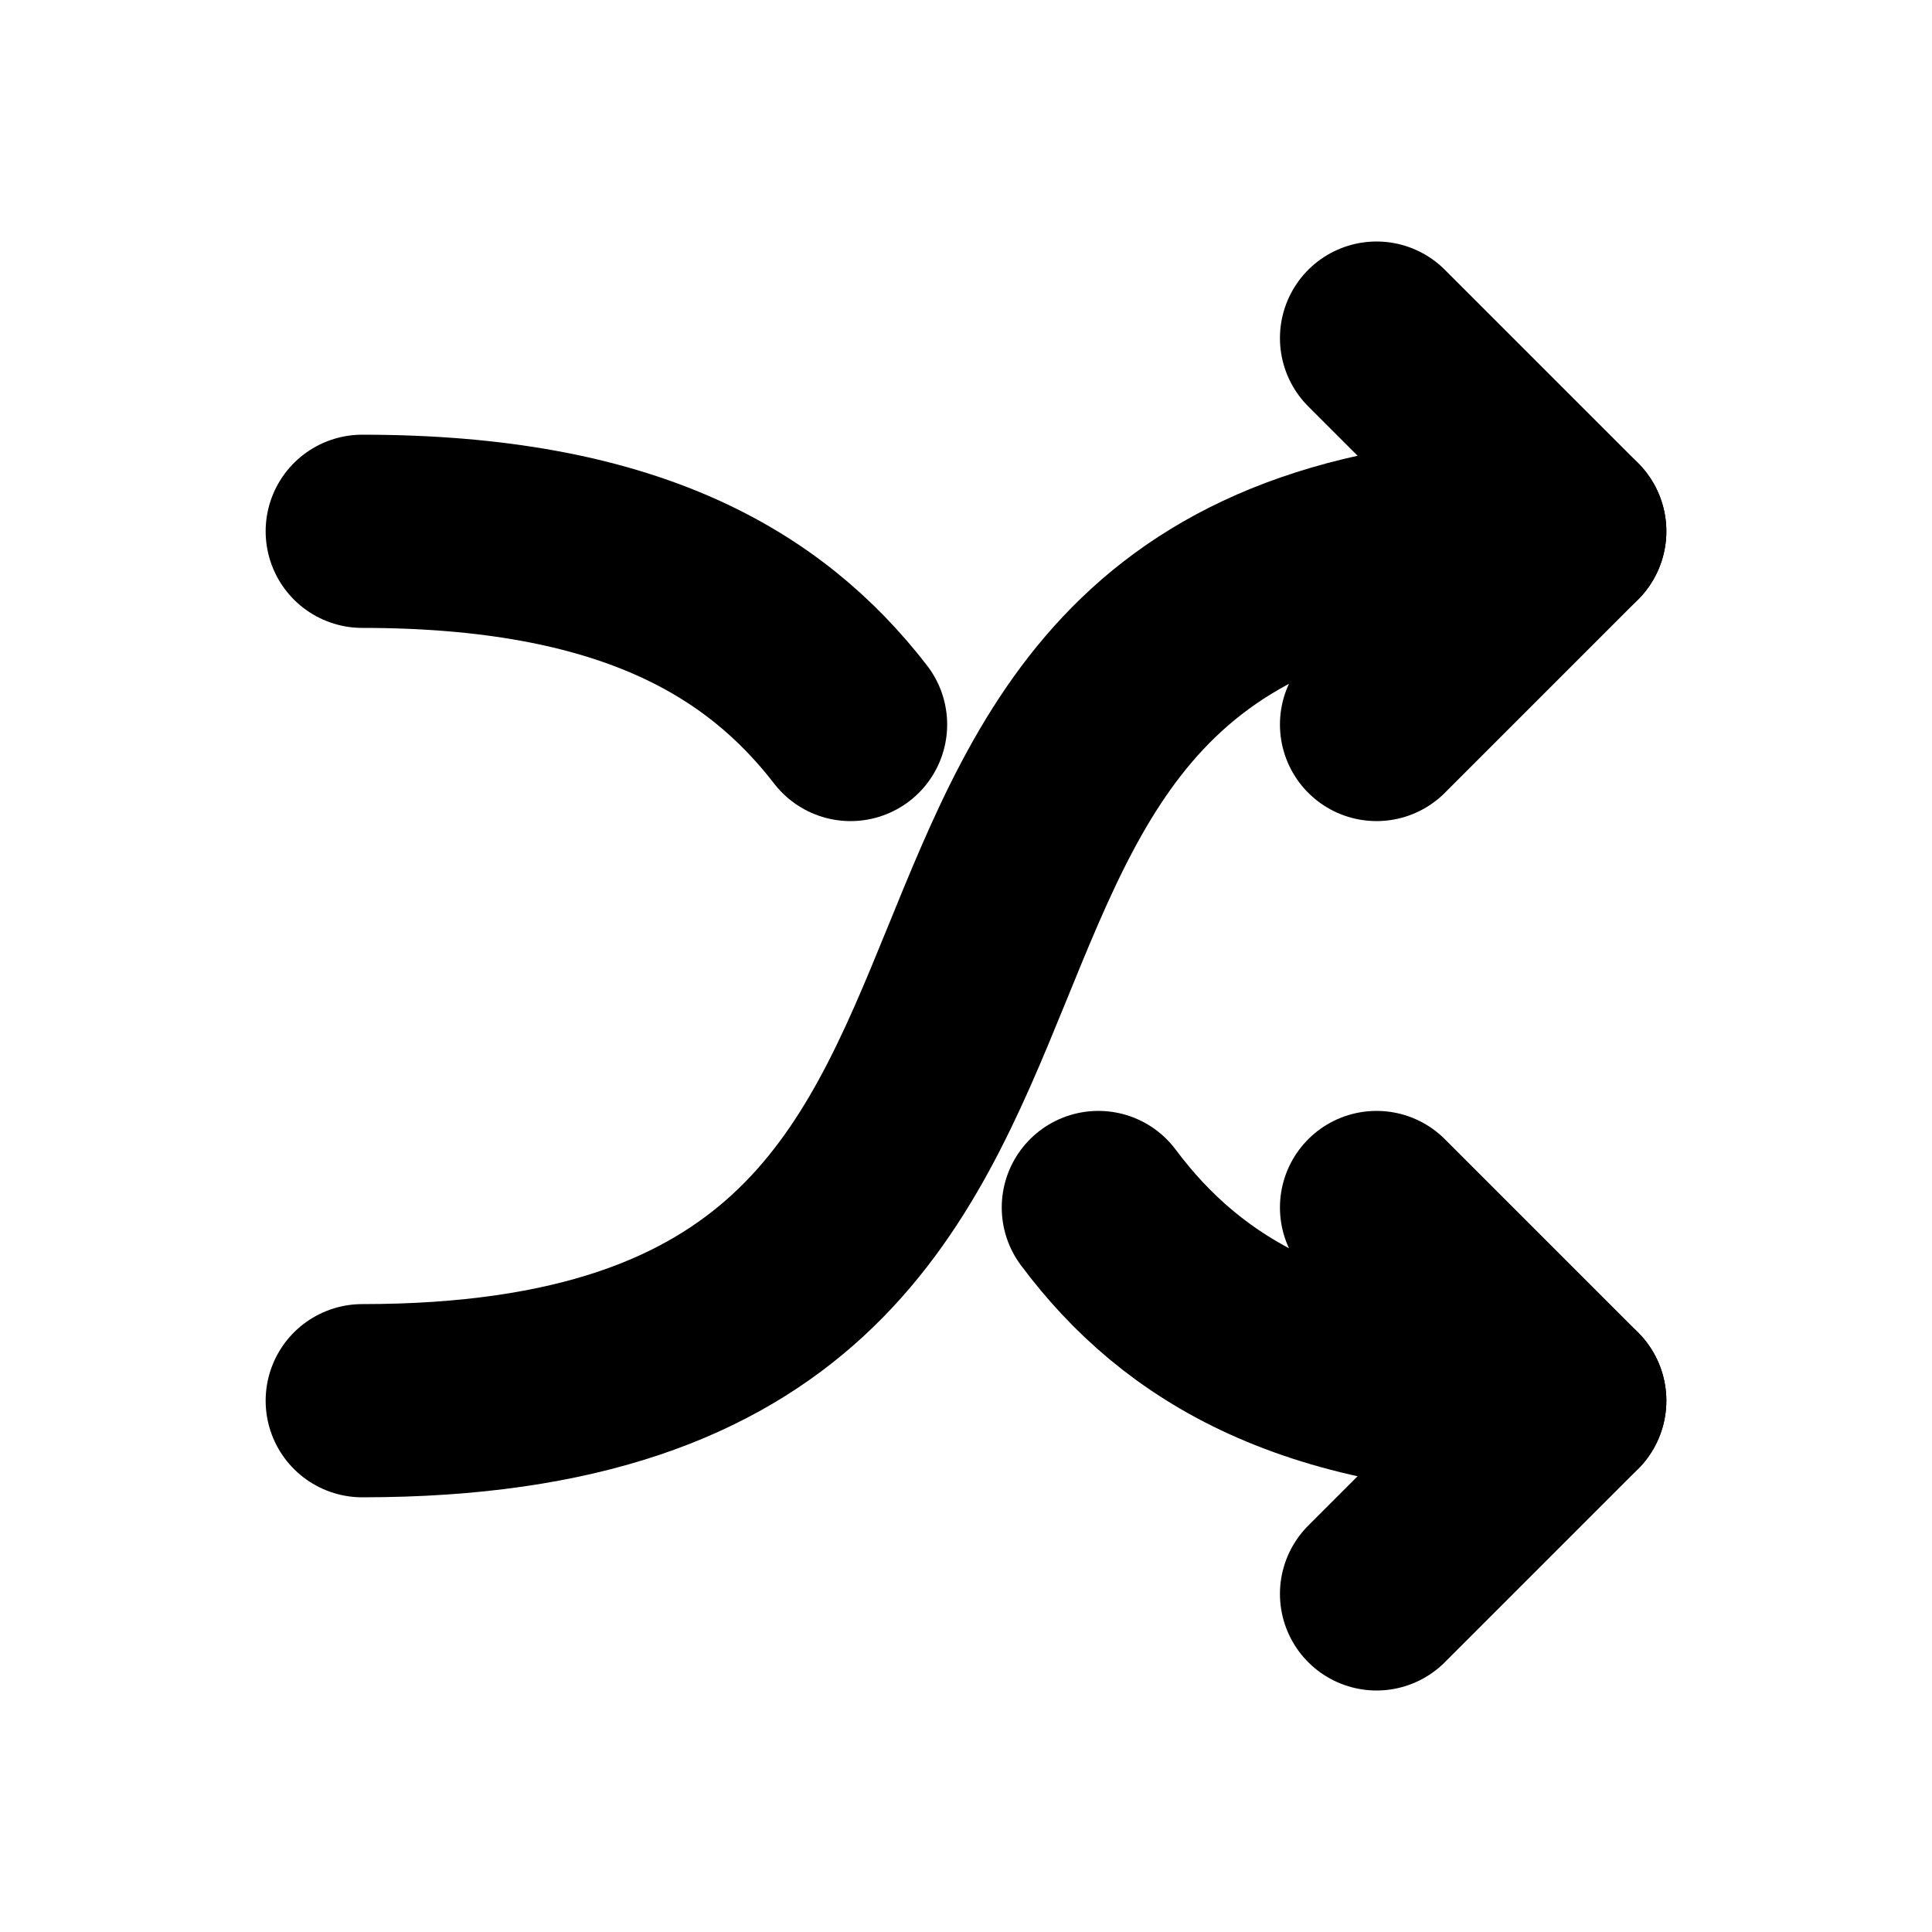
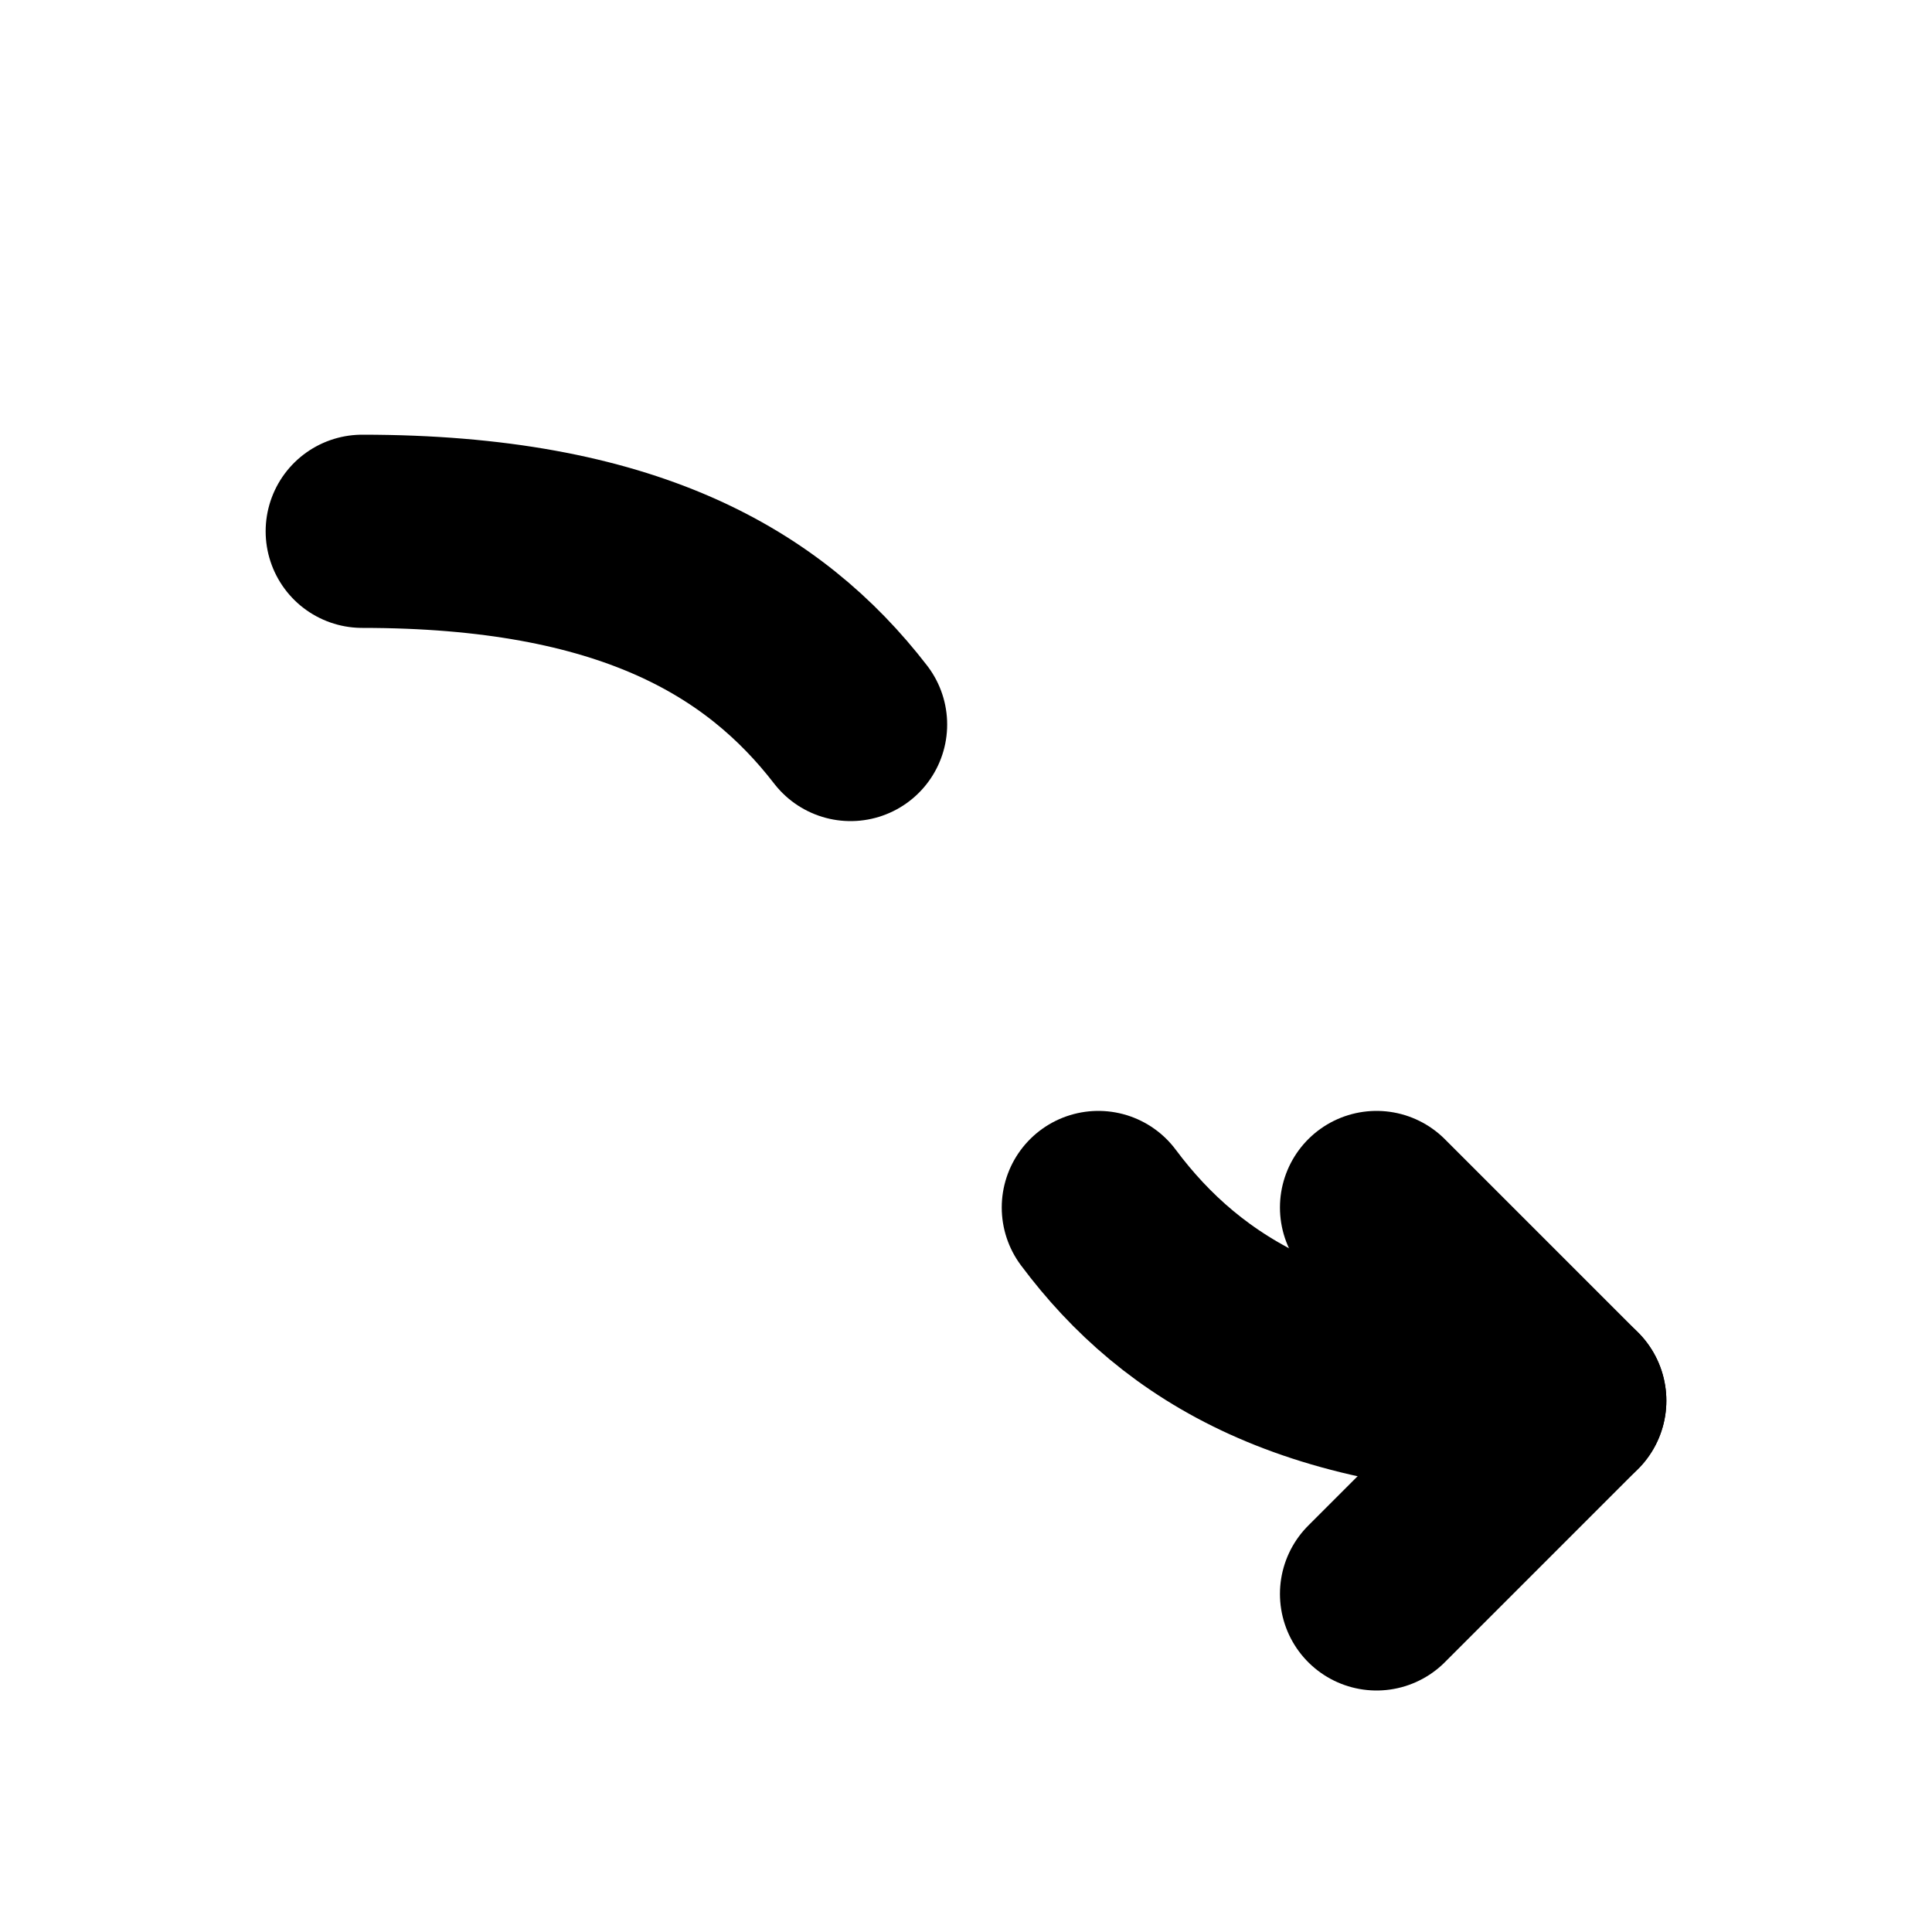
<svg xmlns="http://www.w3.org/2000/svg" width="40" height="40" viewBox="0 0 40 40" fill="none">
-   <path d="M7.5 29C25.44 29 15.12 11 32.5 11" stroke="black" stroke-width="4" stroke-linecap="round" stroke-linejoin="round" />
-   <path d="M28.5 7L32.5 11L28.5 15" stroke="black" stroke-width="4" stroke-linecap="round" stroke-linejoin="round" />
  <path d="M22.74 25C24.48 27.33 27.2 29 32.5 29" stroke="black" stroke-width="4" stroke-linecap="round" stroke-linejoin="round" />
  <path d="M7.5 11C12.97 11 15.81 12.67 17.61 15" stroke="black" stroke-width="4" stroke-linecap="round" stroke-linejoin="round" />
  <path d="M28.5 33L32.5 29L28.5 25" stroke="black" stroke-width="4" stroke-linecap="round" stroke-linejoin="round" />
</svg>